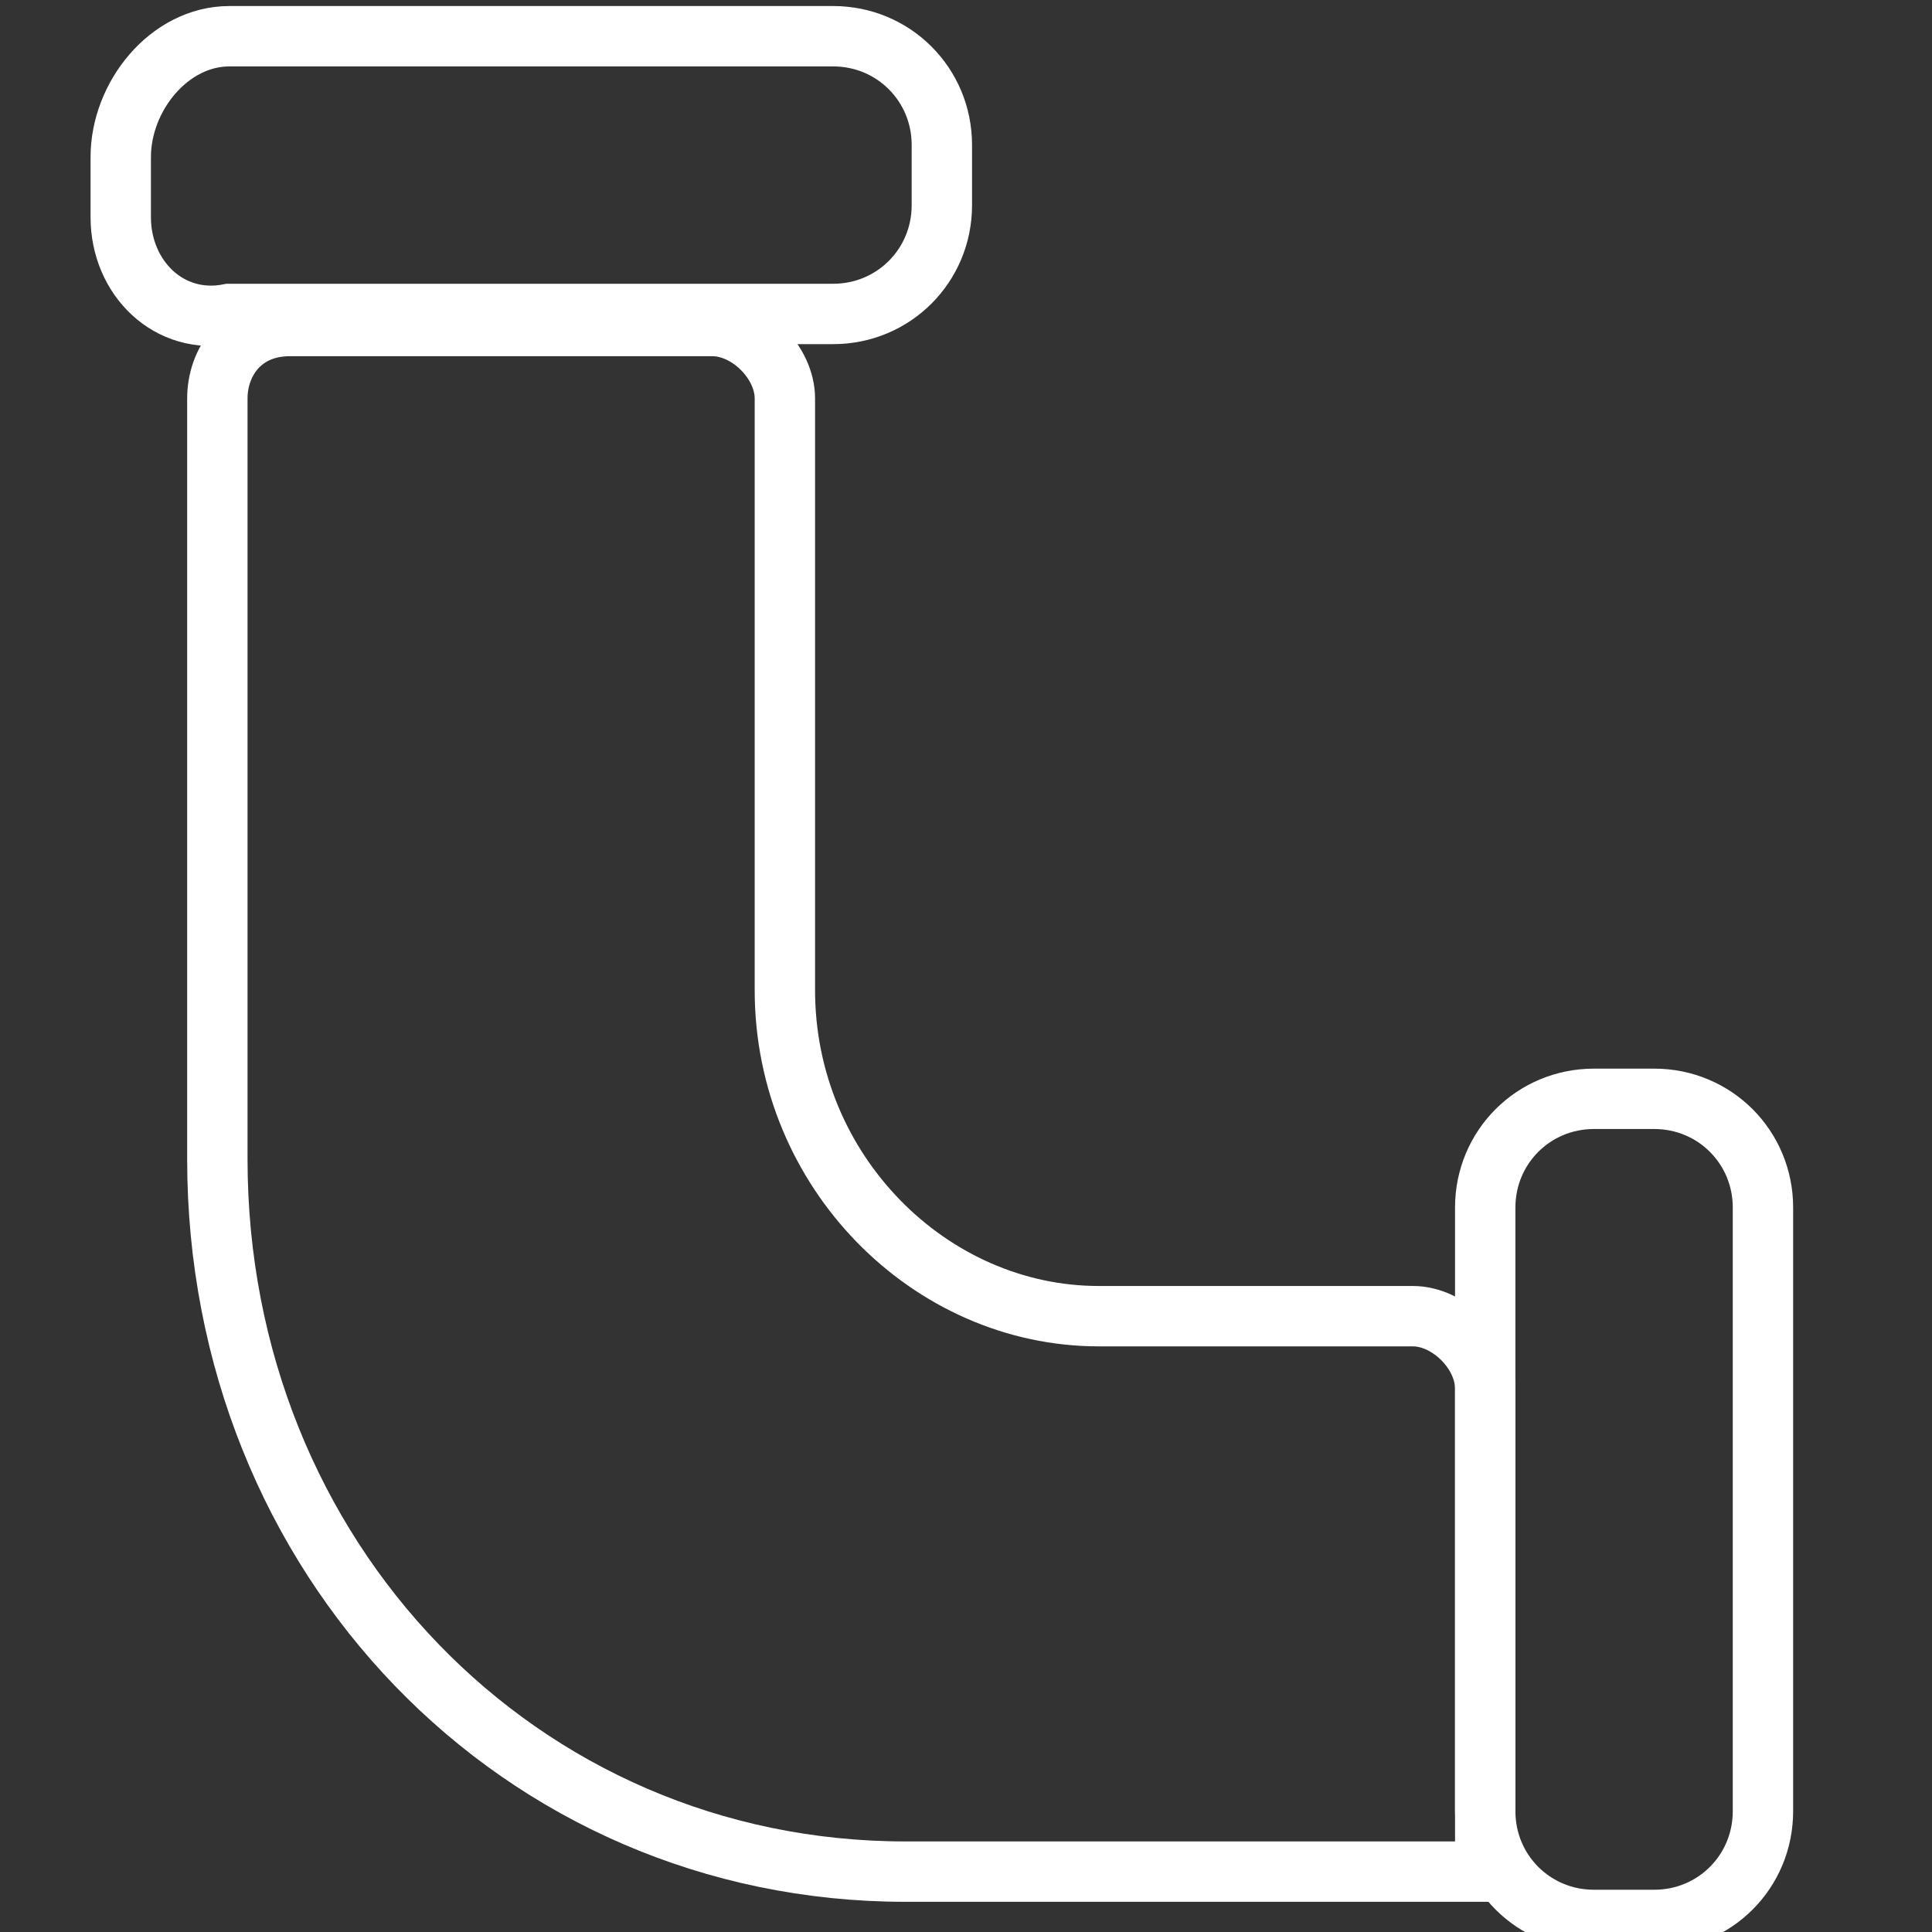
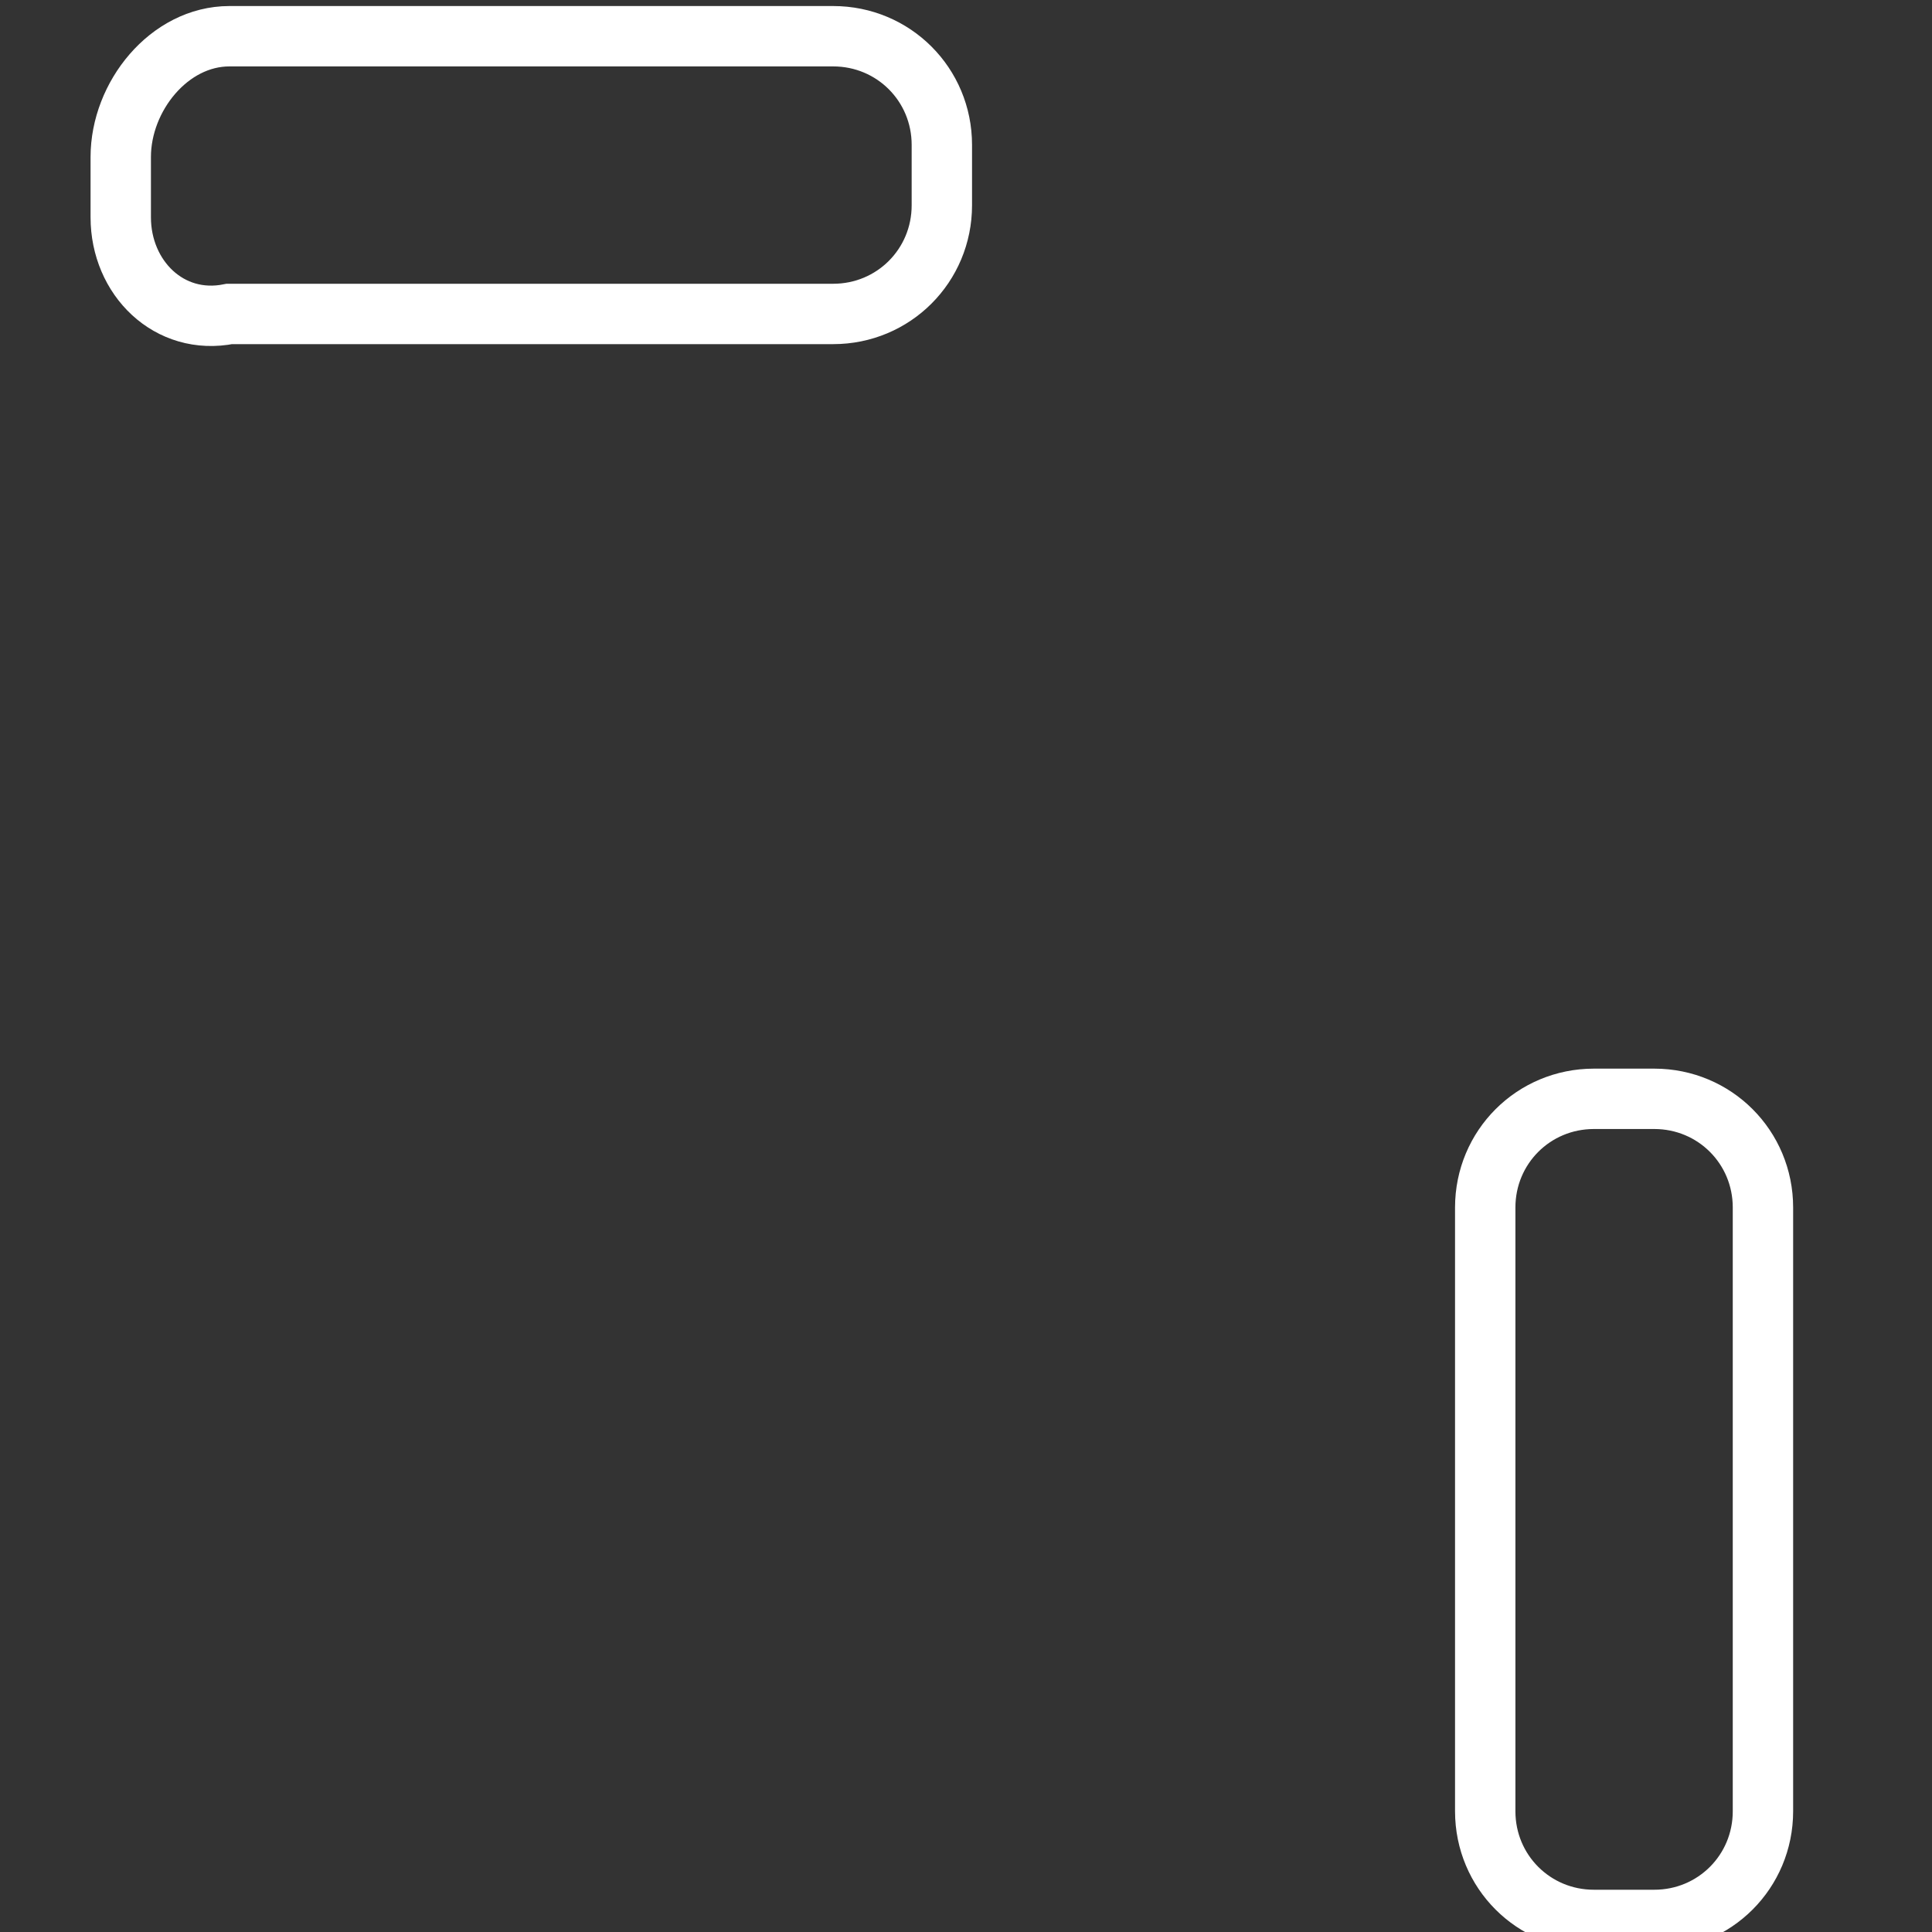
<svg xmlns="http://www.w3.org/2000/svg" version="1.1" id="图层_1" x="0px" y="0px" viewBox="0 0 16 16" style="enable-background:new 0 0 16 16;" xml:space="preserve">
  <rect x="0" y="0" width="16" height="16" fill="#333333" stroke="none" />
  <style type="text/css">
	.st0{fill:none;stroke:#FFFFFF;stroke-width:0.5;stroke-miterlimit:10;}
</style>
-   <path class="st0" d="M2.4,2.7h3.5c0.3,0,0.6,0.3,0.6,0.6v4.9c0,1.5,1.2,2.7,2.6,2.7h2.6c0.3,0,0.6,0.3,0.6,0.6v4H7.5  c-3.2,0-5.7-2.6-5.7-5.9V3.3C1.8,3,2,2.7,2.4,2.7L2.4,2.7z" />
  <path class="st0" d="M1.9,0.3h5c0.5,0,0.9,0.4,0.9,0.9v0.5c0,0.5-0.4,0.9-0.9,0.9h-5C1.4,2.7,1,2.3,1,1.8V1.3C1,0.8,1.4,0.3,1.9,0.3  L1.9,0.3z M14.6,10v5c0,0.5-0.4,0.9-0.9,0.9h-0.5c-0.5,0-0.9-0.4-0.9-0.9v-5c0-0.5,0.4-0.9,0.9-0.9h0.5C14.2,9.1,14.6,9.5,14.6,10  L14.6,10z" />
</svg>